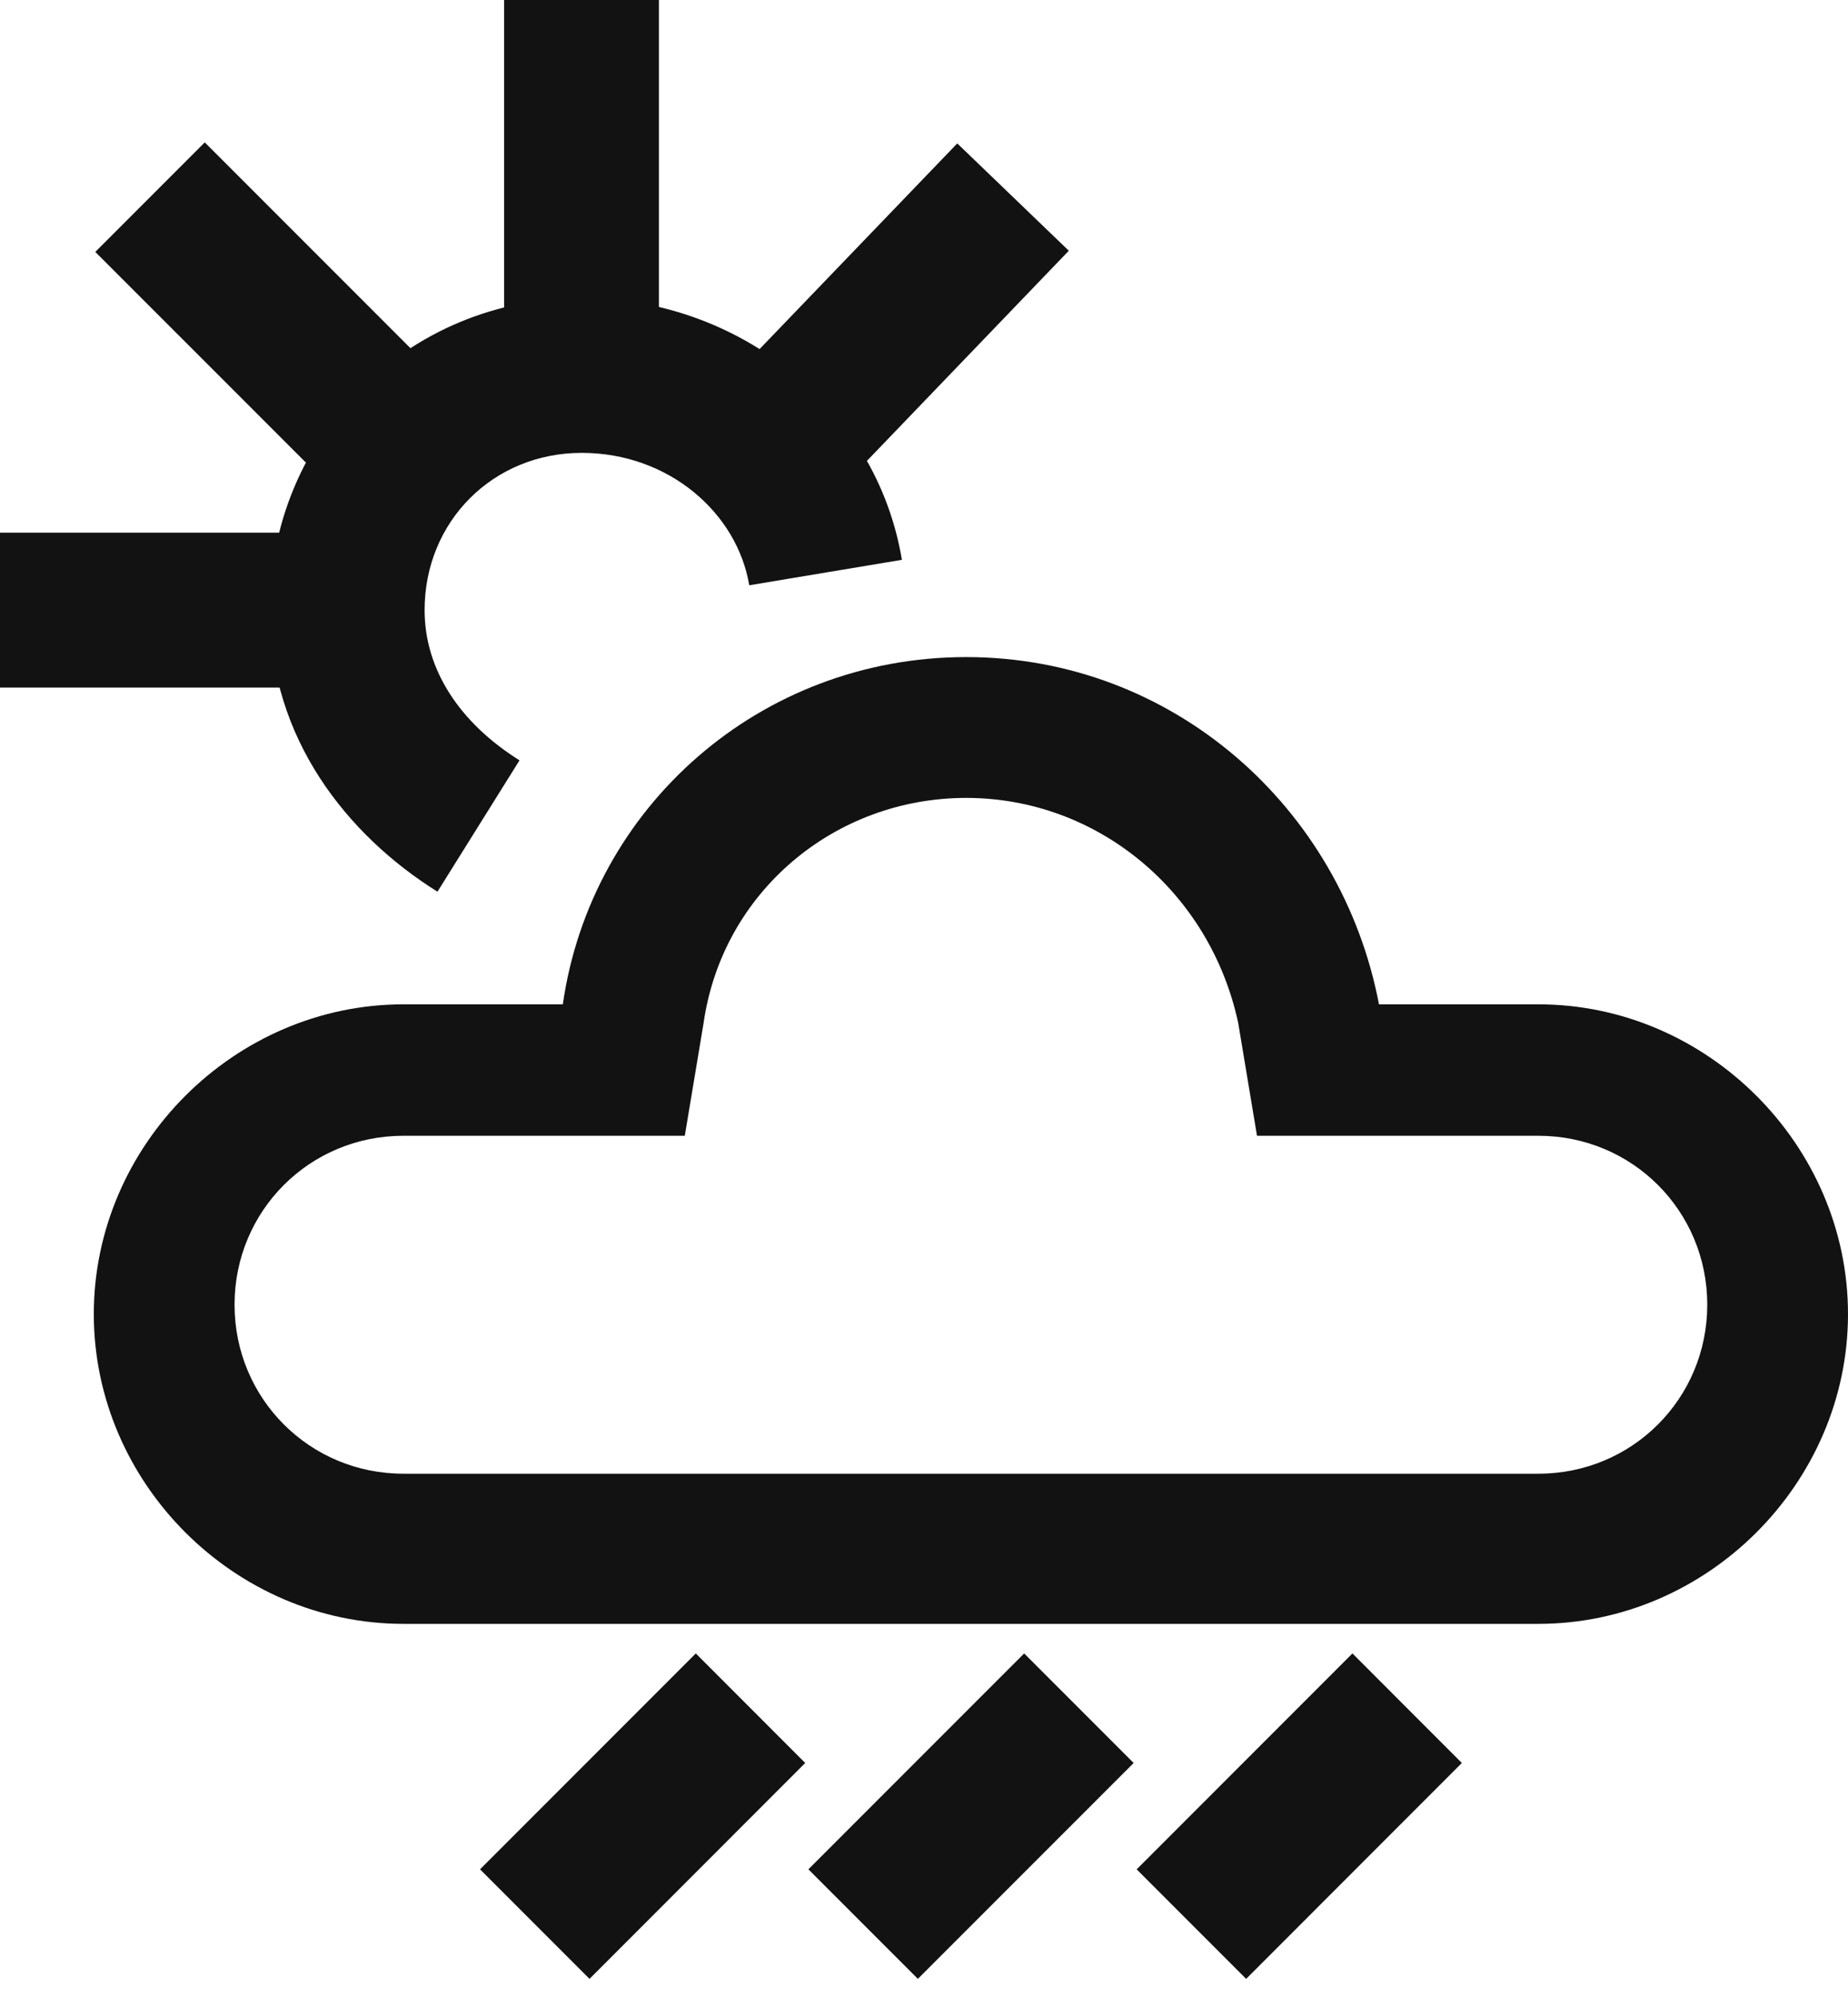
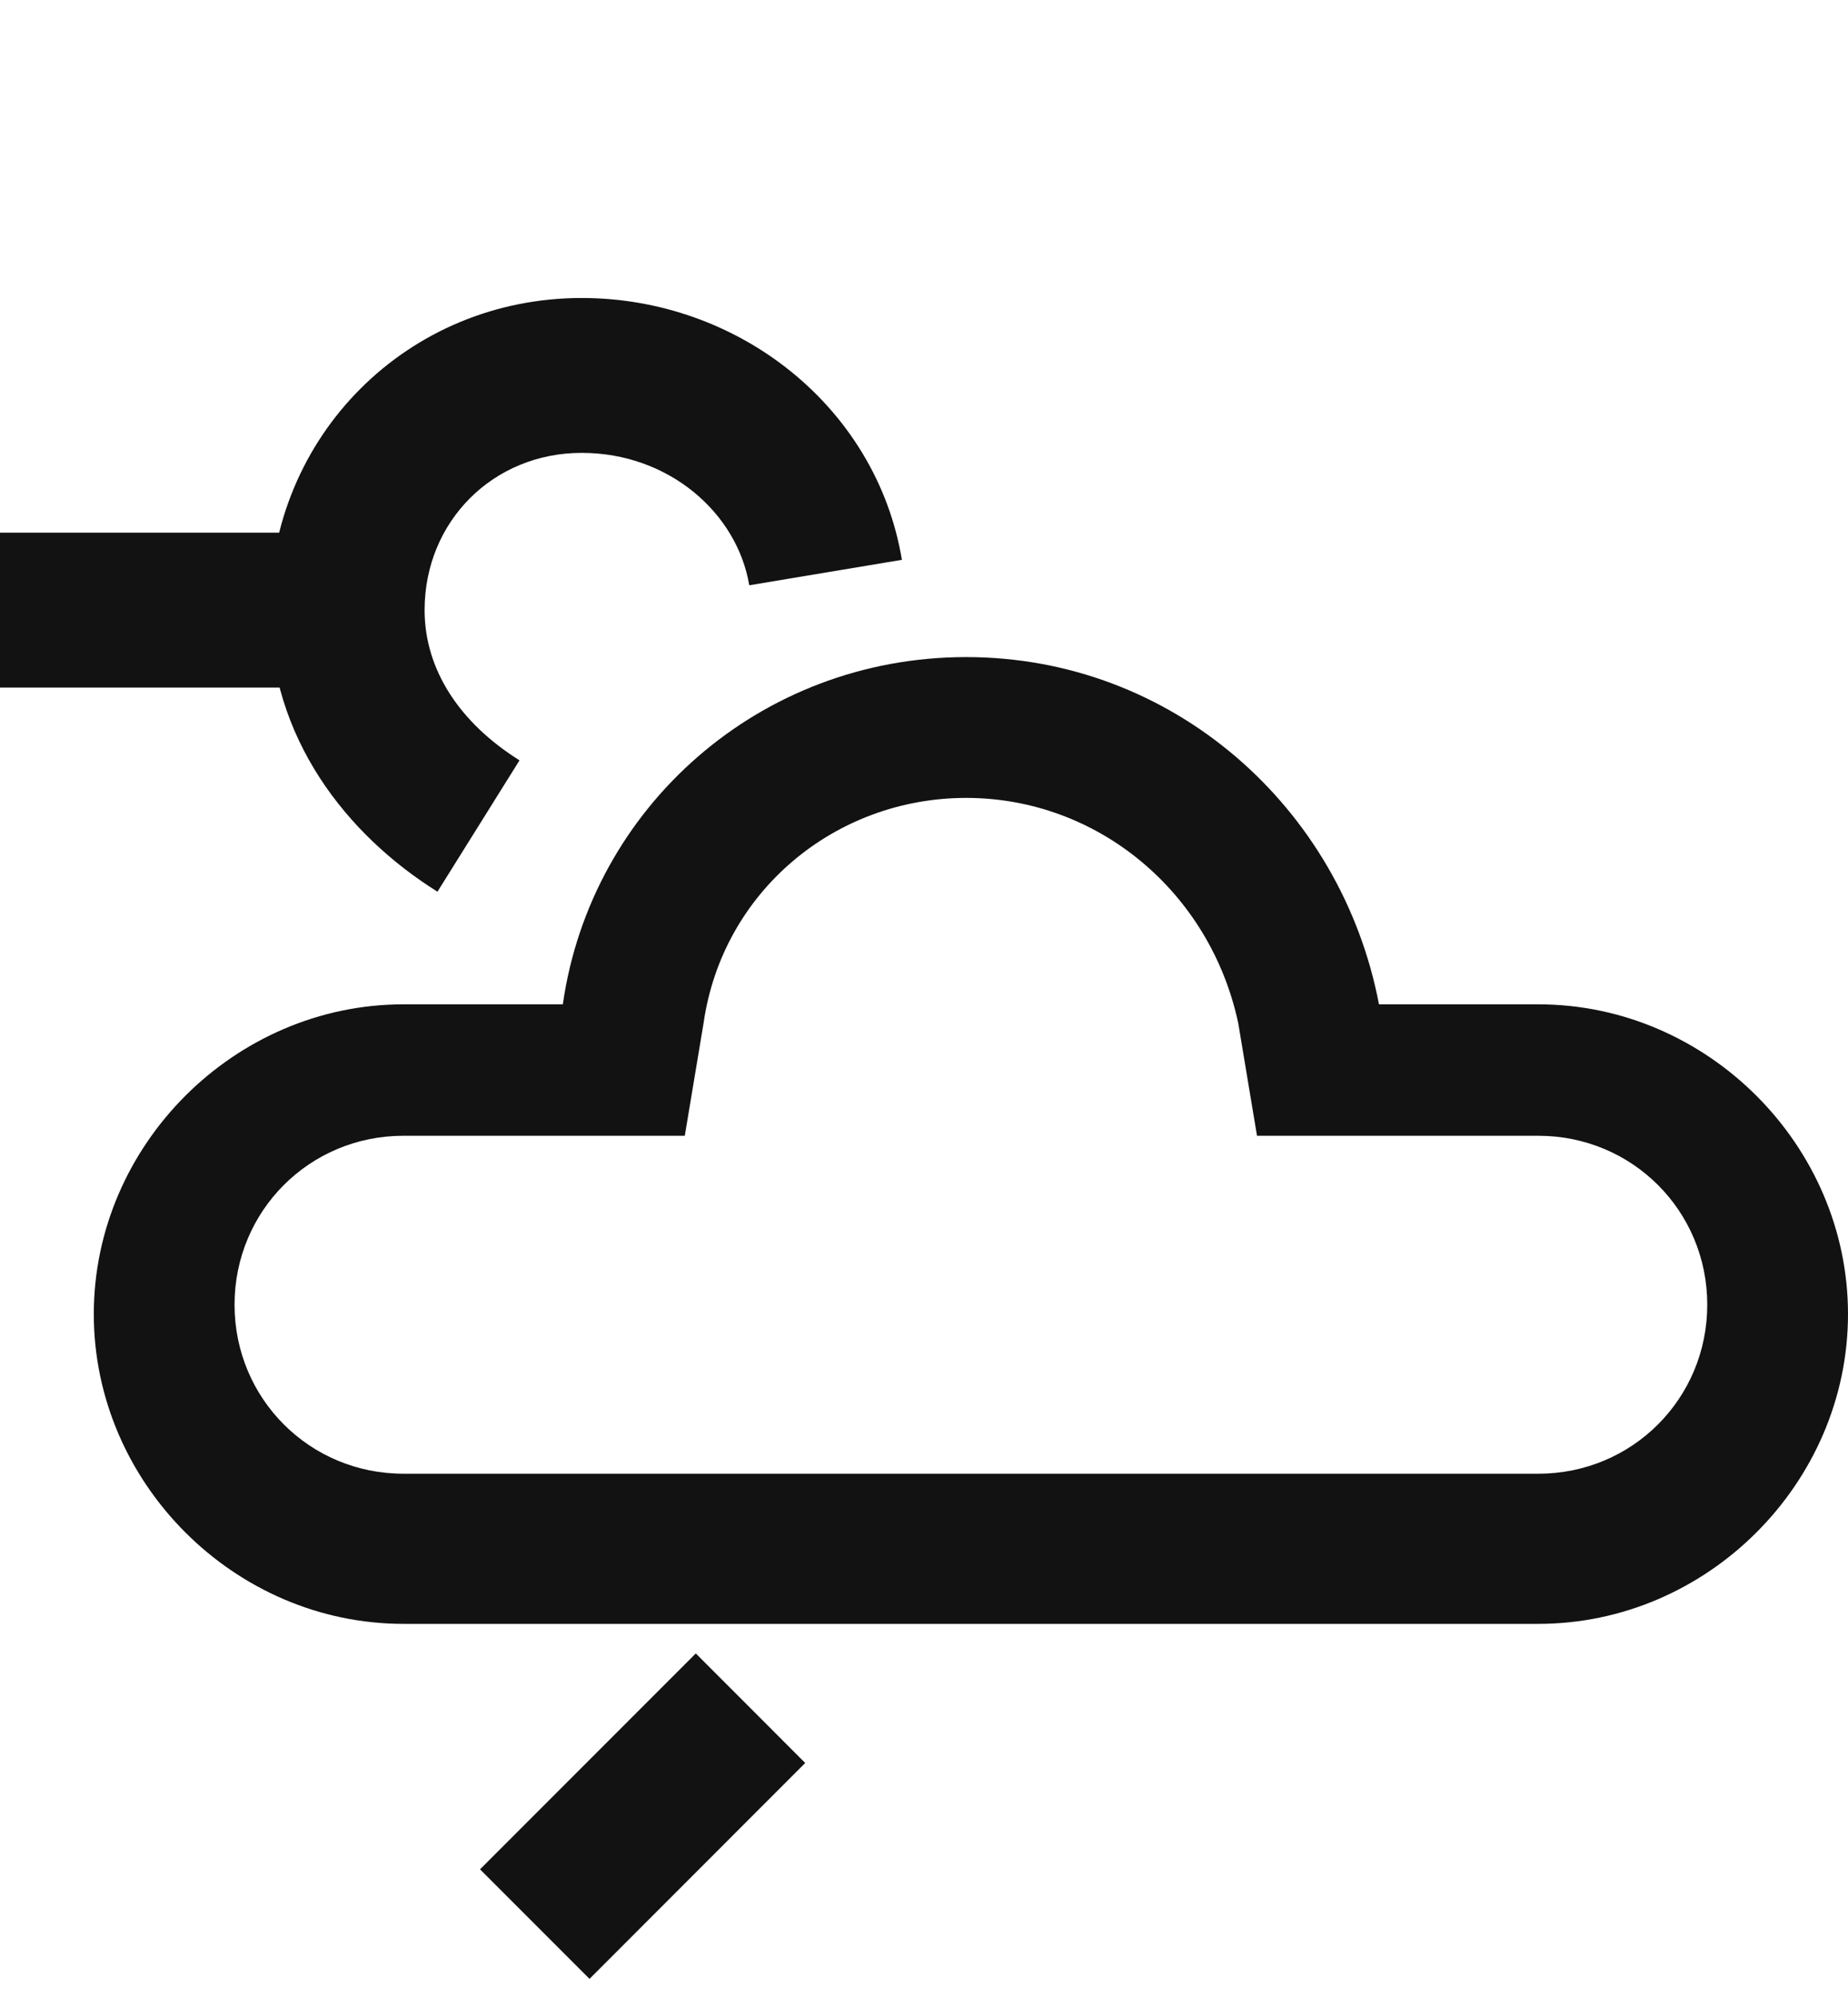
<svg xmlns="http://www.w3.org/2000/svg" width="25" height="27" viewBox="0 0 25 27" fill="none">
  <path fill-rule="evenodd" clip-rule="evenodd" d="M3.649 8.249C3.649 5.894 5.514 4.029 7.869 4.029C9.991 4.029 11.857 5.503 12.201 7.569L10.136 7.913C9.972 6.934 9.047 6.123 7.869 6.123C6.671 6.123 5.744 7.05 5.744 8.249C5.744 9.057 6.223 9.776 7.028 10.28L5.918 12.056C4.693 11.29 3.649 9.979 3.649 8.249Z" fill="#121212" />
  <path d="M13.071 10.788C14.848 10.788 16.371 12.057 16.751 13.833L17.005 15.356H20.812C22.081 15.356 23.096 16.371 23.096 17.64C23.096 18.909 22.081 19.925 20.812 19.925H5.457C4.188 19.925 3.173 18.909 3.173 17.64C3.173 16.371 4.188 15.356 5.457 15.356H9.264L9.518 13.833C9.772 12.057 11.294 10.788 13.071 10.788ZM13.071 8.884C10.279 8.884 7.995 10.915 7.614 13.579H5.457C3.173 13.579 1.269 15.483 1.269 17.767C1.269 20.052 3.173 21.955 5.457 21.955H20.812C23.096 21.955 25 20.052 25 17.767C25 15.483 23.096 13.579 20.812 13.579H18.655C18.147 10.915 15.863 8.884 13.071 8.884Z" fill="#121212" />
  <path fill-rule="evenodd" clip-rule="evenodd" d="M10.893 23.836L7.975 26.755L6.494 25.274L9.413 22.355L10.893 23.836Z" fill="#121212" />
-   <path fill-rule="evenodd" clip-rule="evenodd" d="M15.336 23.836L12.417 26.755L10.936 25.274L13.855 22.355L15.336 23.836Z" fill="#121212" />
-   <path fill-rule="evenodd" clip-rule="evenodd" d="M19.776 23.836L16.858 26.755L15.377 25.274L18.296 22.355L19.776 23.836Z" fill="#121212" />
  <path fill-rule="evenodd" clip-rule="evenodd" d="M0 7.202H4.822V9.296H0V7.202Z" fill="#121212" />
-   <path fill-rule="evenodd" clip-rule="evenodd" d="M6.82 4.822V0H8.914V4.822H6.82ZM4.589 6.705L1.289 3.406L2.77 1.925L6.07 5.225L4.589 6.705ZM9.777 5.238L12.95 1.939L14.459 3.39L11.287 6.69L9.777 5.238Z" fill="#121212" />
</svg>